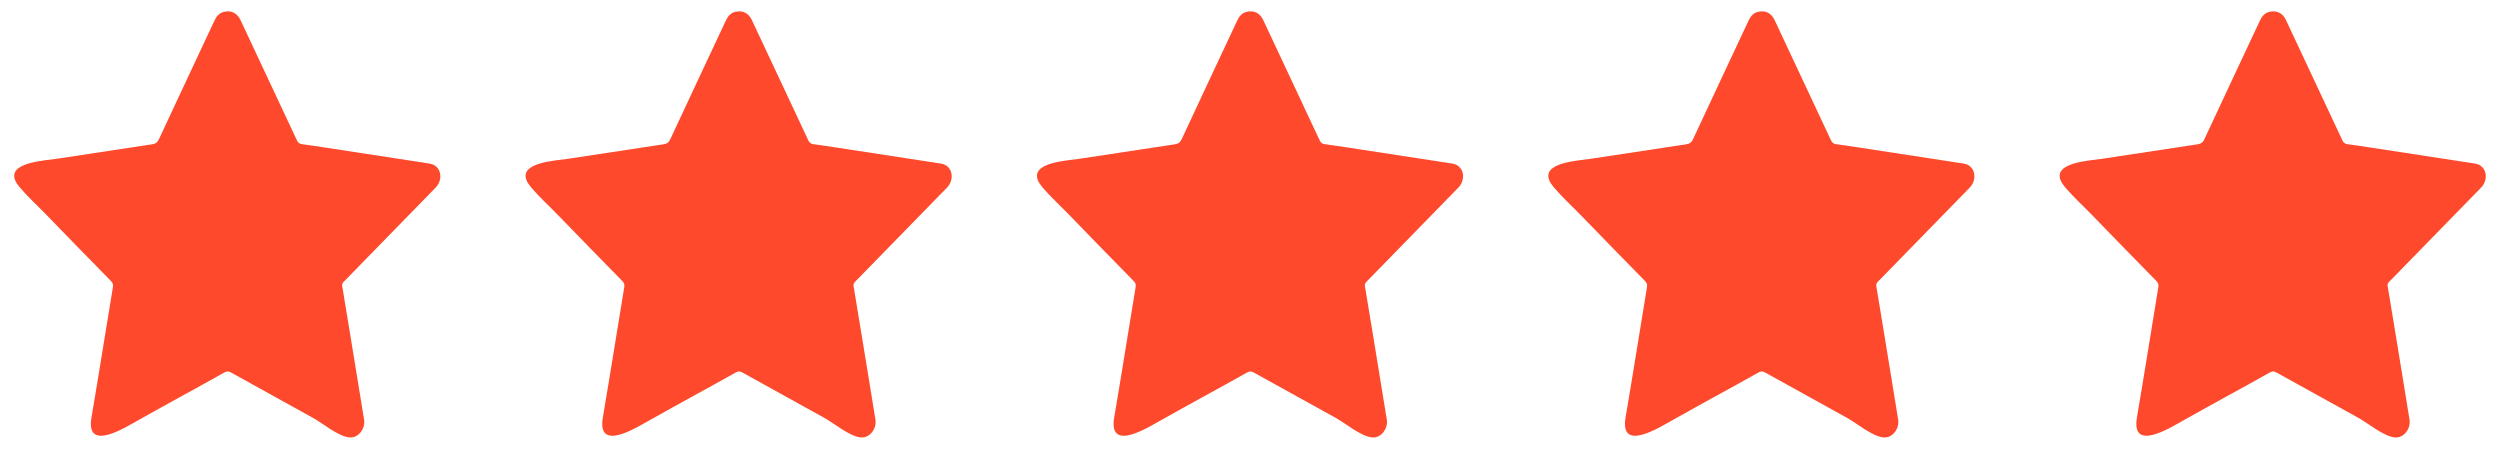
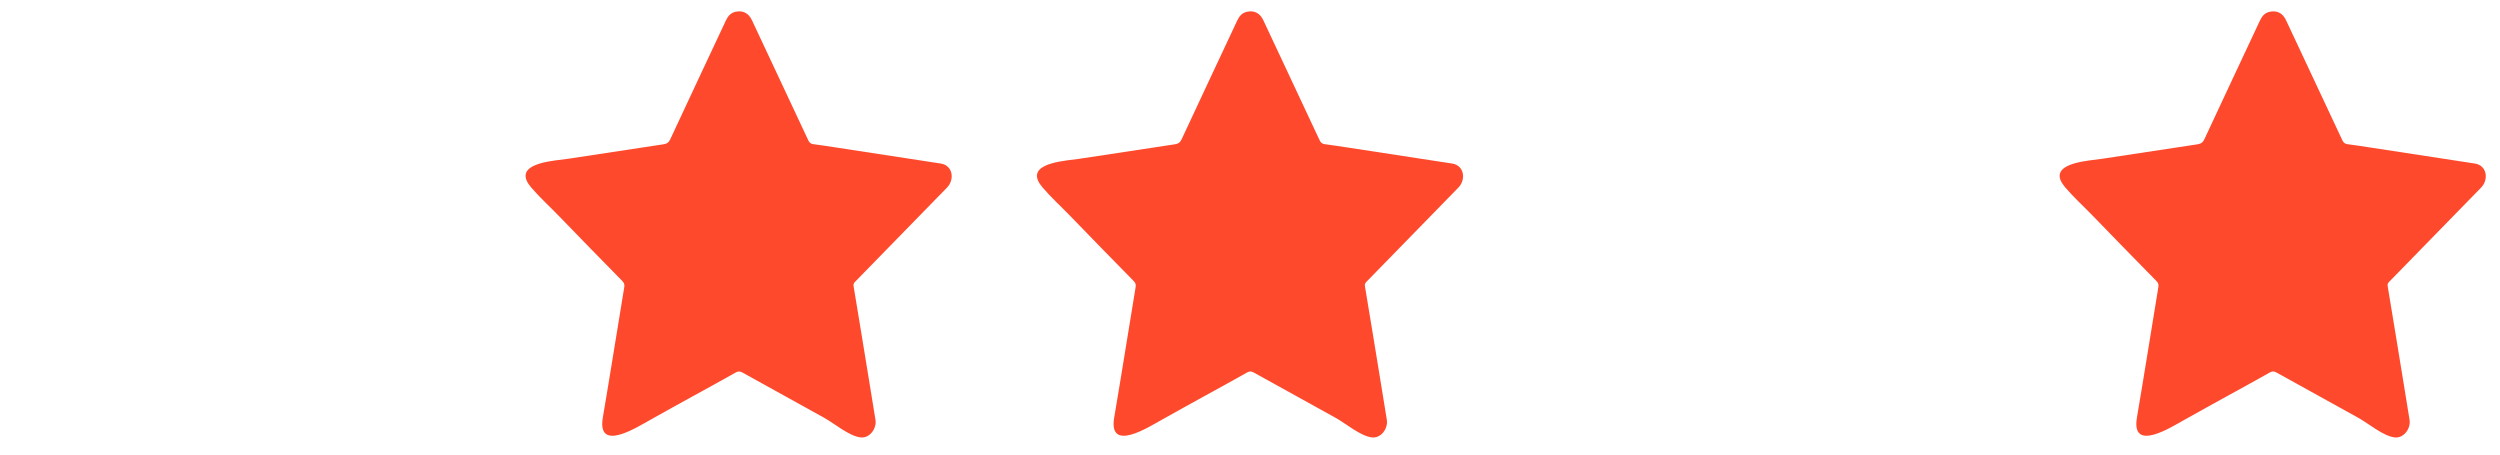
<svg xmlns="http://www.w3.org/2000/svg" width="88" height="16" viewBox="0 0 88 16" fill="none">
-   <path d="M0.537 6.355C0.263 5.714 1.571 5.654 1.99 5.59C3.108 5.42 4.225 5.249 5.343 5.081C5.466 5.063 5.538 5.023 5.593 4.903C6.241 3.509 6.897 2.12 7.548 0.728C7.62 0.574 7.715 0.454 7.889 0.415C8.15 0.358 8.35 0.459 8.47 0.715C9.13 2.119 9.79 3.523 10.447 4.929C10.485 5.011 10.529 5.061 10.624 5.074C10.905 5.11 11.185 5.154 11.465 5.197C12.681 5.383 13.897 5.568 15.113 5.756C15.544 5.822 15.611 6.321 15.334 6.604C14.265 7.698 13.197 8.793 12.129 9.888C12.08 9.938 12.03 9.977 12.046 10.072C12.237 11.213 12.421 12.355 12.608 13.496C12.678 13.925 12.749 14.353 12.817 14.782C12.864 15.077 12.618 15.439 12.284 15.396C11.885 15.346 11.367 14.903 11.016 14.709C10.054 14.177 9.093 13.646 8.133 13.113C8.046 13.064 7.982 13.063 7.894 13.113C7.397 13.393 6.898 13.669 6.397 13.942C5.893 14.216 5.394 14.499 4.893 14.777C4.445 15.024 3.006 15.952 3.22 14.696C3.481 13.166 3.722 11.633 3.975 10.102C3.991 10.005 3.963 9.95 3.901 9.887C3.159 9.129 2.415 8.374 1.68 7.61C1.353 7.271 1.001 6.954 0.695 6.595C0.62 6.507 0.568 6.427 0.537 6.355Z" fill="#FF492C" />
  <path d="M18.538 6.355C18.263 5.714 19.571 5.654 19.99 5.59C21.108 5.42 22.225 5.249 23.343 5.081C23.466 5.063 23.538 5.023 23.593 4.903C24.241 3.509 24.896 2.12 25.548 0.728C25.62 0.574 25.715 0.454 25.889 0.415C26.15 0.358 26.35 0.459 26.47 0.715C27.13 2.119 27.79 3.523 28.447 4.929C28.485 5.011 28.529 5.061 28.624 5.074C28.905 5.11 29.185 5.154 29.465 5.197C30.68 5.383 31.897 5.568 33.113 5.756C33.544 5.822 33.611 6.321 33.334 6.604C32.265 7.698 31.197 8.793 30.129 9.888C30.08 9.938 30.03 9.977 30.046 10.072C30.237 11.213 30.421 12.355 30.608 13.496C30.678 13.925 30.749 14.353 30.817 14.782C30.864 15.077 30.618 15.439 30.284 15.396C29.885 15.346 29.367 14.903 29.016 14.709C28.054 14.177 27.093 13.646 26.133 13.113C26.046 13.064 25.982 13.063 25.895 13.113C25.398 13.393 24.898 13.669 24.397 13.942C23.893 14.216 23.395 14.499 22.893 14.777C22.445 15.024 21.006 15.952 21.22 14.696C21.481 13.166 21.721 11.633 21.975 10.102C21.991 10.005 21.963 9.95 21.901 9.887C21.159 9.129 20.415 8.374 19.68 7.61C19.353 7.271 19.001 6.954 18.695 6.595C18.62 6.507 18.569 6.427 18.538 6.355Z" fill="#FF492C" />
  <path d="M36.538 6.355C36.263 5.714 37.571 5.654 37.99 5.59C39.108 5.42 40.225 5.249 41.343 5.081C41.466 5.063 41.538 5.023 41.593 4.903C42.241 3.509 42.897 2.12 43.548 0.728C43.62 0.574 43.715 0.454 43.889 0.415C44.15 0.358 44.35 0.459 44.47 0.715C45.13 2.119 45.79 3.523 46.447 4.929C46.485 5.011 46.529 5.061 46.624 5.074C46.905 5.11 47.185 5.154 47.465 5.197C48.681 5.383 49.897 5.568 51.113 5.756C51.544 5.822 51.611 6.321 51.334 6.604C50.265 7.698 49.197 8.793 48.129 9.888C48.08 9.938 48.03 9.977 48.045 10.072C48.237 11.213 48.421 12.355 48.608 13.496C48.678 13.925 48.749 14.353 48.817 14.782C48.864 15.077 48.618 15.439 48.283 15.396C47.885 15.346 47.367 14.903 47.016 14.709C46.054 14.177 45.093 13.646 44.133 13.113C44.046 13.064 43.981 13.063 43.895 13.113C43.398 13.393 42.898 13.669 42.397 13.942C41.893 14.216 41.395 14.499 40.893 14.777C40.445 15.024 39.006 15.952 39.22 14.696C39.481 13.166 39.721 11.633 39.975 10.102C39.991 10.005 39.963 9.95 39.901 9.887C39.159 9.129 38.415 8.374 37.68 7.61C37.353 7.271 37.001 6.954 36.695 6.595C36.62 6.507 36.569 6.427 36.538 6.355Z" fill="#FF492C" />
-   <path d="M54.538 6.355C54.263 5.714 55.571 5.654 55.99 5.59C57.108 5.42 58.225 5.249 59.343 5.081C59.466 5.063 59.538 5.023 59.593 4.903C60.241 3.509 60.897 2.12 61.548 0.728C61.62 0.574 61.715 0.454 61.889 0.415C62.15 0.358 62.35 0.459 62.47 0.715C63.13 2.119 63.79 3.523 64.447 4.929C64.485 5.011 64.529 5.061 64.624 5.074C64.905 5.11 65.185 5.154 65.465 5.197C66.68 5.383 67.897 5.568 69.113 5.756C69.544 5.822 69.611 6.321 69.334 6.604C68.265 7.698 67.197 8.793 66.129 9.888C66.08 9.938 66.03 9.977 66.046 10.072C66.237 11.213 66.421 12.355 66.608 13.496C66.678 13.925 66.749 14.353 66.817 14.782C66.864 15.077 66.618 15.439 66.284 15.396C65.885 15.346 65.367 14.903 65.016 14.709C64.054 14.177 63.093 13.646 62.133 13.113C62.046 13.064 61.981 13.063 61.895 13.113C61.398 13.393 60.898 13.669 60.397 13.942C59.893 14.216 59.395 14.499 58.893 14.777C58.445 15.024 57.006 15.952 57.22 14.696C57.481 13.166 57.721 11.633 57.975 10.102C57.991 10.005 57.963 9.95 57.901 9.887C57.159 9.129 56.415 8.374 55.68 7.61C55.353 7.271 55.001 6.954 54.695 6.595C54.62 6.507 54.569 6.427 54.538 6.355Z" fill="#FF492C" />
  <path d="M72.537 6.355C72.263 5.714 73.571 5.654 73.99 5.59C75.108 5.42 76.225 5.249 77.343 5.081C77.466 5.063 77.537 5.023 77.593 4.903C78.241 3.509 78.897 2.12 79.548 0.728C79.62 0.574 79.715 0.454 79.889 0.415C80.15 0.358 80.35 0.459 80.47 0.715C81.13 2.119 81.79 3.523 82.447 4.929C82.485 5.011 82.529 5.061 82.624 5.074C82.905 5.11 83.185 5.154 83.465 5.197C84.68 5.383 85.897 5.568 87.113 5.756C87.544 5.822 87.611 6.321 87.334 6.604C86.265 7.698 85.197 8.793 84.129 9.888C84.08 9.938 84.03 9.977 84.046 10.072C84.237 11.213 84.421 12.355 84.608 13.496C84.678 13.925 84.749 14.353 84.817 14.782C84.864 15.077 84.618 15.439 84.284 15.396C83.885 15.346 83.367 14.903 83.016 14.709C82.054 14.177 81.093 13.646 80.133 13.113C80.046 13.064 79.981 13.063 79.894 13.113C79.397 13.393 78.898 13.669 78.397 13.942C77.893 14.216 77.394 14.499 76.893 14.777C76.445 15.024 75.006 15.952 75.22 14.696C75.481 13.166 75.722 11.633 75.975 10.102C75.991 10.005 75.963 9.95 75.901 9.887C75.159 9.129 74.415 8.374 73.68 7.61C73.353 7.271 73.001 6.954 72.695 6.595C72.62 6.507 72.569 6.427 72.537 6.355Z" fill="#FF492C" />
</svg>